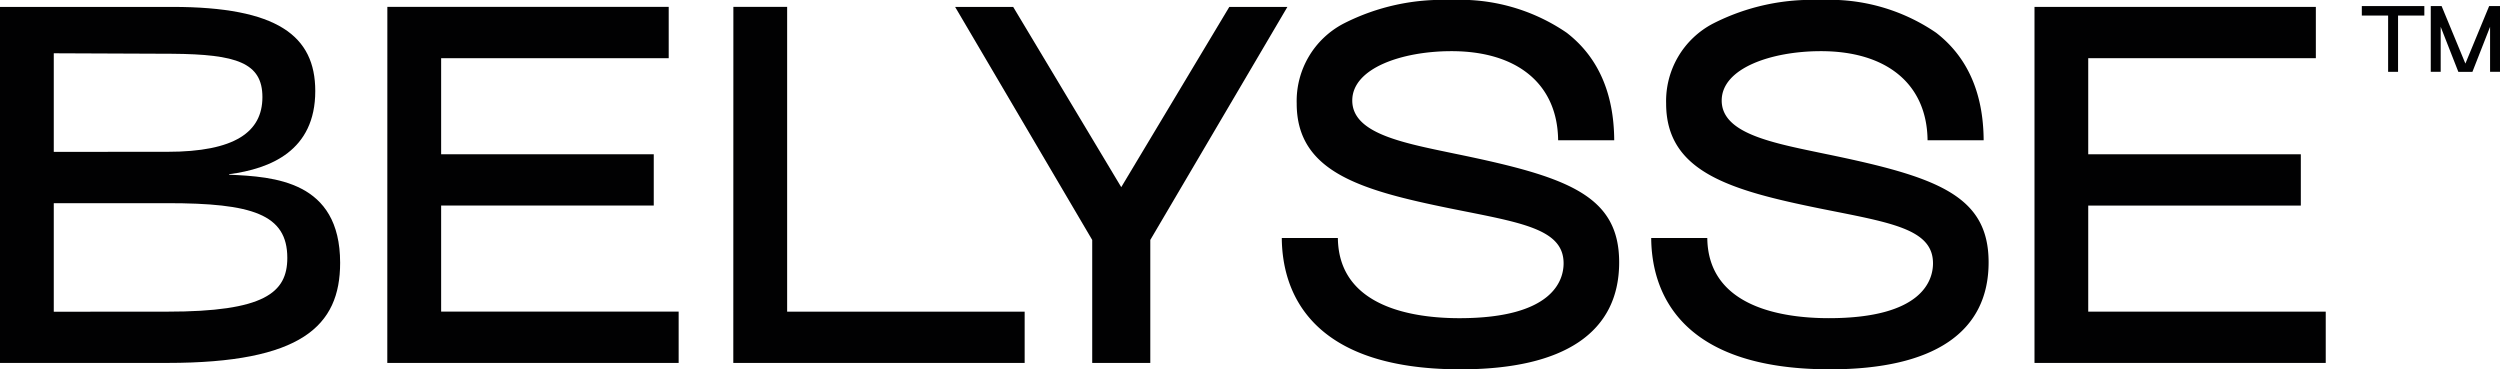
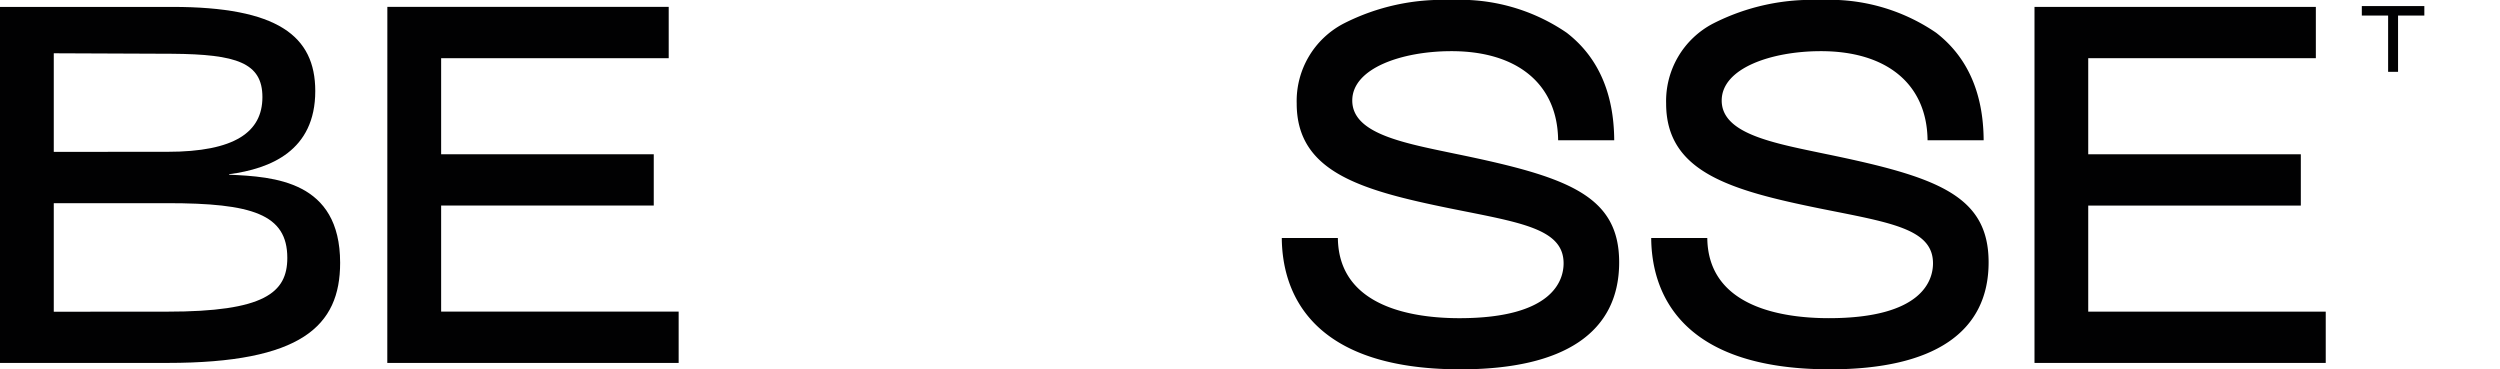
<svg xmlns="http://www.w3.org/2000/svg" data-name="Home Button" width="182.766" height="27">
  <defs>
    <clipPath id="a">
      <path data-name="Rectangle 30" fill="none" d="M0 0h182.766v27H0z" />
    </clipPath>
  </defs>
  <g data-name="Group 18" clip-path="url(#a)" fill="#010102">
    <path data-name="Path 17" d="M0 .505h12.6c7.681 0 10.448 2.111 10.448 6.152 0 4.369-3.277 5.679-6.3 6.079v.036c3.277.146 8.118.437 8.118 6.443 0 4.623-2.839 7.317-12.632 7.317H0zm12.231 10.593c4.951 0 6.953-1.456 6.953-4 0-2.512-1.893-3.13-6.589-3.167l-8.664-.036v7.207zm0 11.686c7.1 0 8.773-1.384 8.773-3.931 0-3.2-2.585-4-8.773-4h-8.3v7.936z" />
    <path data-name="Path 18" d="M28.318.504h20.569v3.749H32.25v7.025h15.544v3.75H32.25v7.754h17.364v3.749h-21.3z" />
-     <path data-name="Path 19" d="M53.614.504h3.931v22.279h17.364v3.749h-21.3z" />
-     <path data-name="Path 20" d="M79.848 17.541L69.825.505h4.245l7.9 13.177L89.87.505h4.247L84.094 17.541v8.991h-4.246z" />
    <path data-name="Path 21" d="M106.765 27c7.593 0 11.606-2.7 11.606-7.821 0-4.934-3.827-6.262-11.951-7.931l-.507-.106c-3.627-.754-7.054-1.467-7.054-3.793 0-2.37 3.647-3.609 7.25-3.609 4.851 0 7.76 2.433 7.8 6.516h4.1c-.017-3.456-1.187-6.1-3.477-7.864a13.788 13.788 0 00-8.456-2.391 15.9 15.9 0 00-7.851 1.723 6.384 6.384 0 00-3.428 5.843c0 5 4.667 6.338 11.258 7.678l1.031.206c4.5.895 7.223 1.435 7.223 3.8 0 1.206-.741 4.01-7.614 4.01-3.3 0-8.832-.763-8.888-5.861h-4.1c.025 3.623 1.778 9.6 13.062 9.6" />
    <path data-name="Path 22" d="M133.773 27c7.593 0 11.607-2.7 11.607-7.821 0-4.934-3.827-6.261-11.951-7.931l-.508-.106c-3.627-.754-7.054-1.467-7.054-3.793 0-2.37 3.647-3.609 7.25-3.609 4.851 0 7.759 2.433 7.8 6.516h4.1c-.017-3.456-1.187-6.1-3.477-7.864a13.788 13.788 0 00-8.456-2.391 15.9 15.9 0 00-7.851 1.723 6.384 6.384 0 00-3.428 5.843c0 5 4.667 6.338 11.258 7.678l1.029.205c4.505.895 7.223 1.436 7.223 3.8 0 1.206-.741 4.01-7.613 4.01-3.3 0-8.832-.763-8.888-5.861h-4.1c.024 3.623 1.778 9.6 13.062 9.6" />
    <path data-name="Path 23" d="M148.735.505h20.568v3.749h-16.64v7.025h15.542v3.75h-15.542v7.754h17.363v3.749h-21.291z" />
    <path data-name="Path 24" d="M174.587 1.137h-1.923V.444h4.571v.693h-1.922v4.114h-.726z" />
-     <path data-name="Path 25" d="M177.704.444h.793l1.735 4.195h.007l1.734-4.195h.793v4.807h-.726v-3.29l-1.291 3.293h-1.028l-1.291-3.293v3.29h-.726z" />
  </g>
</svg>